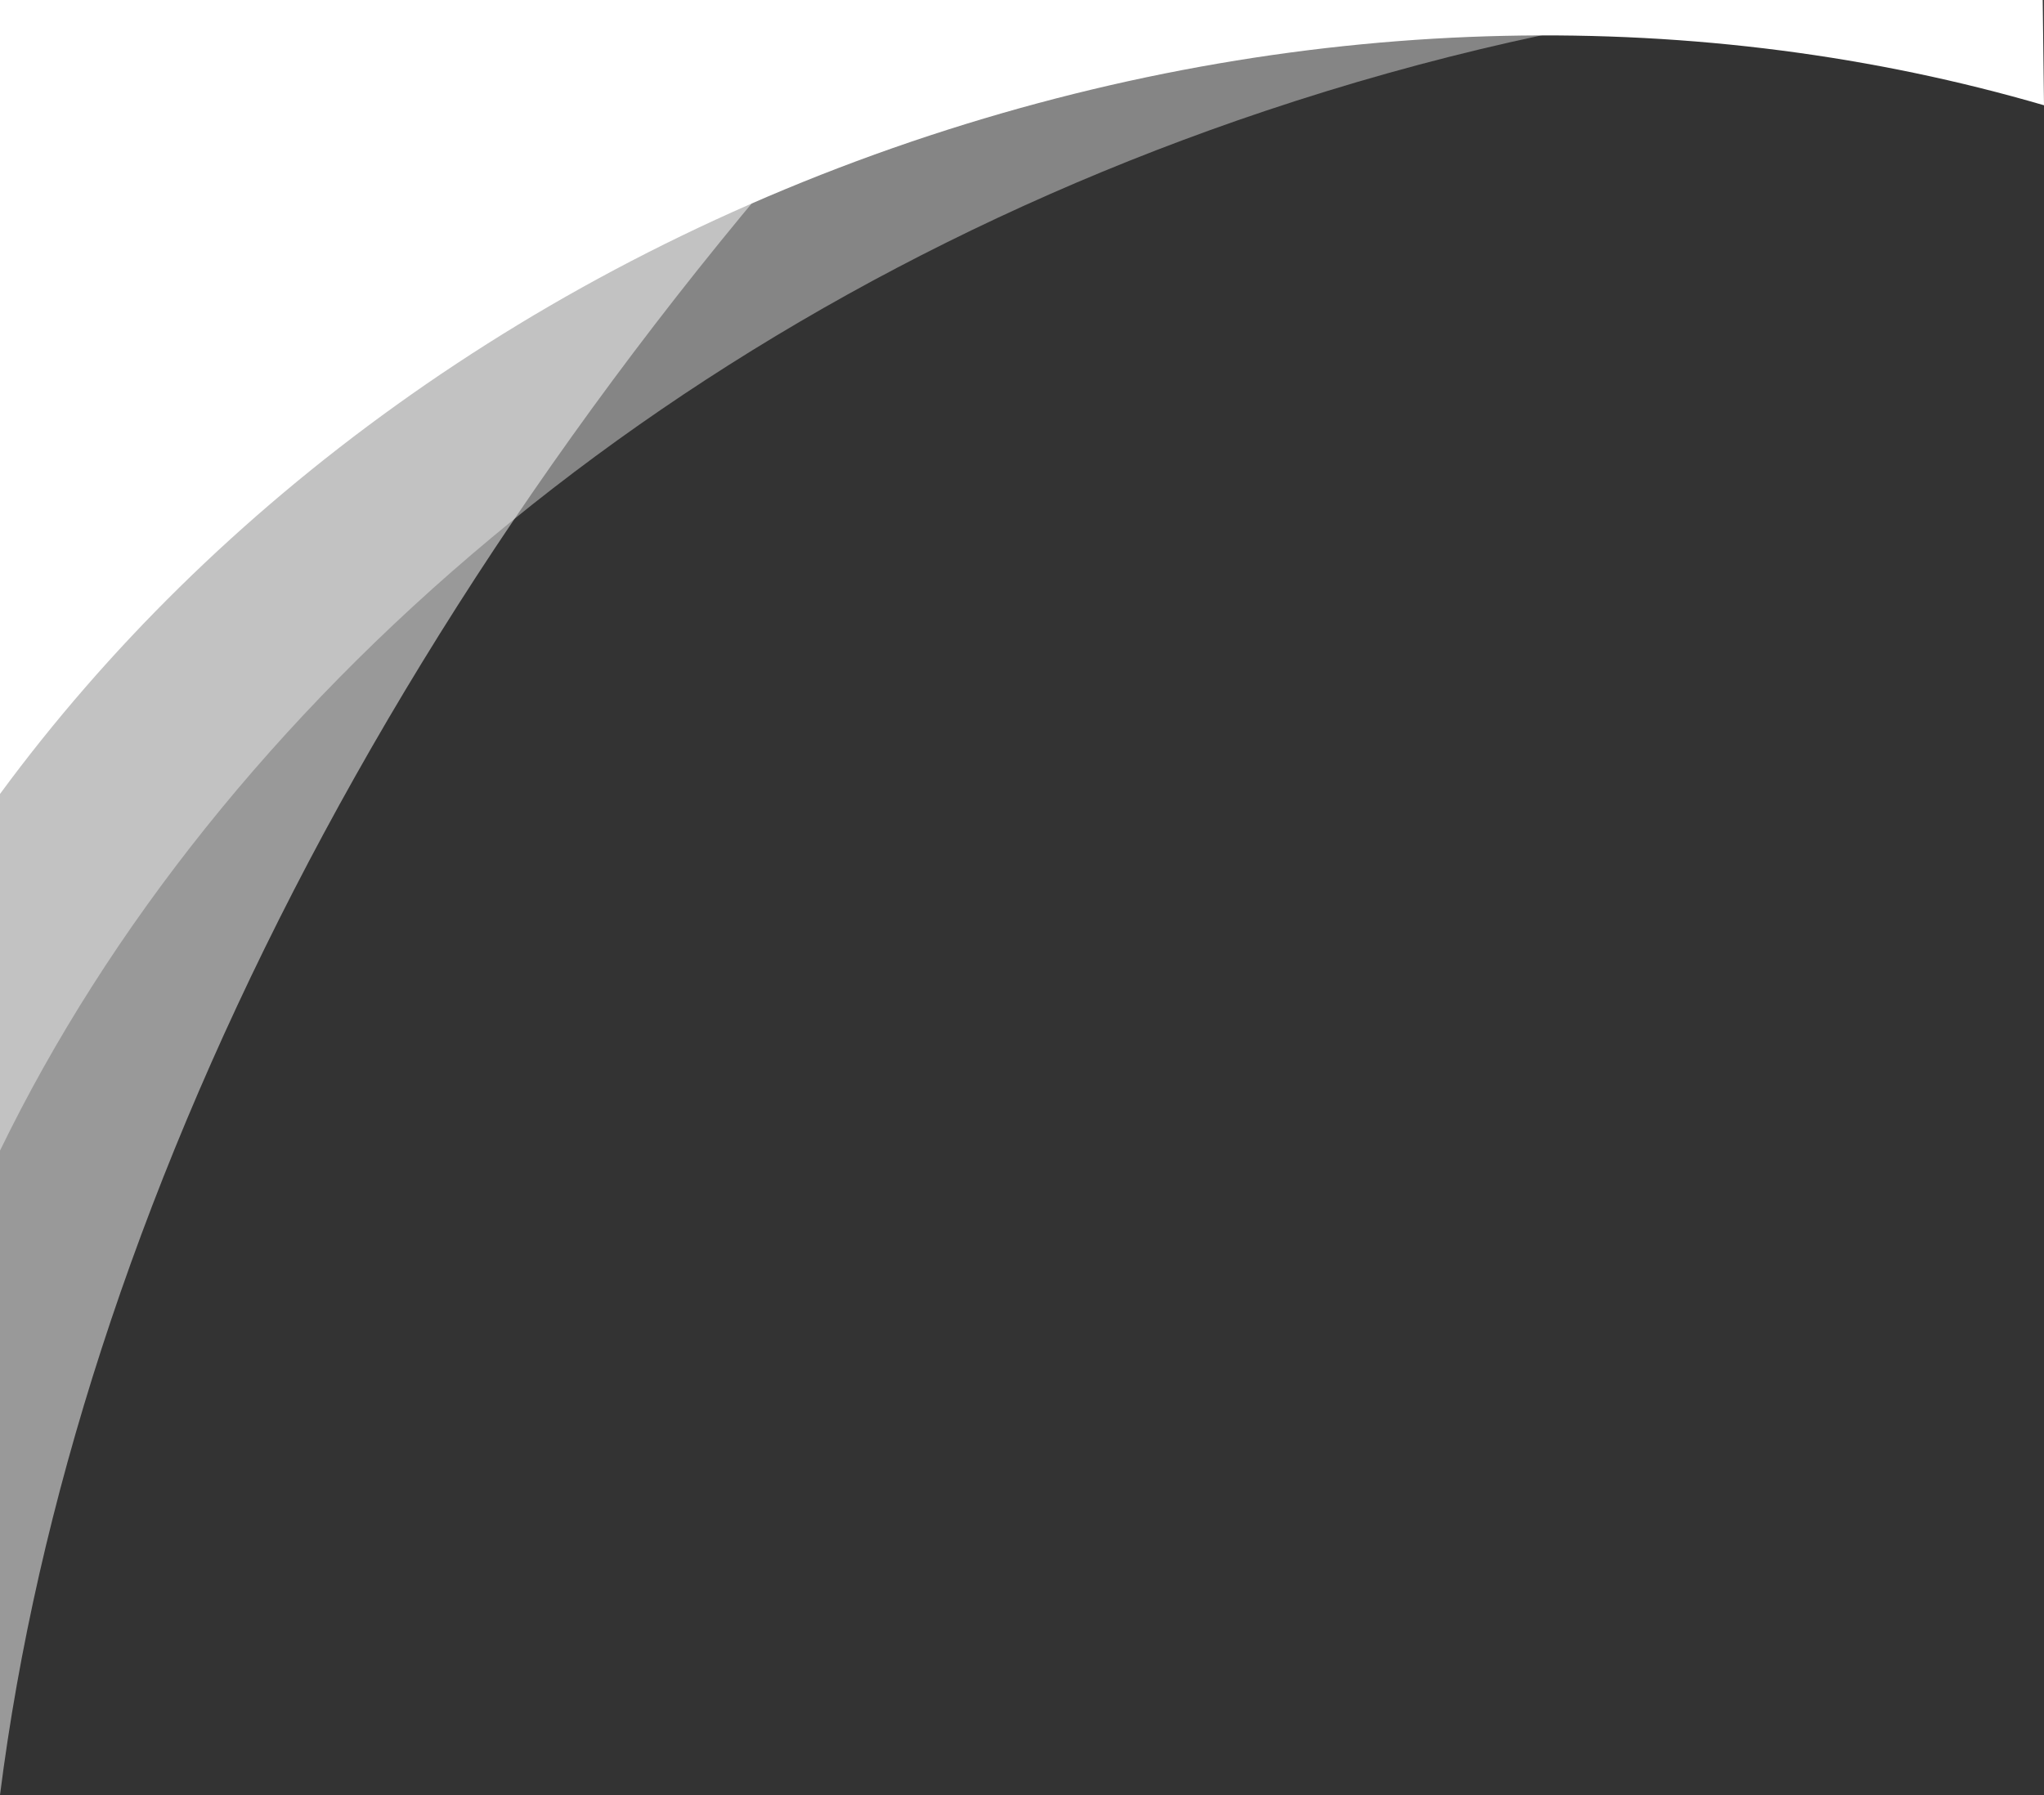
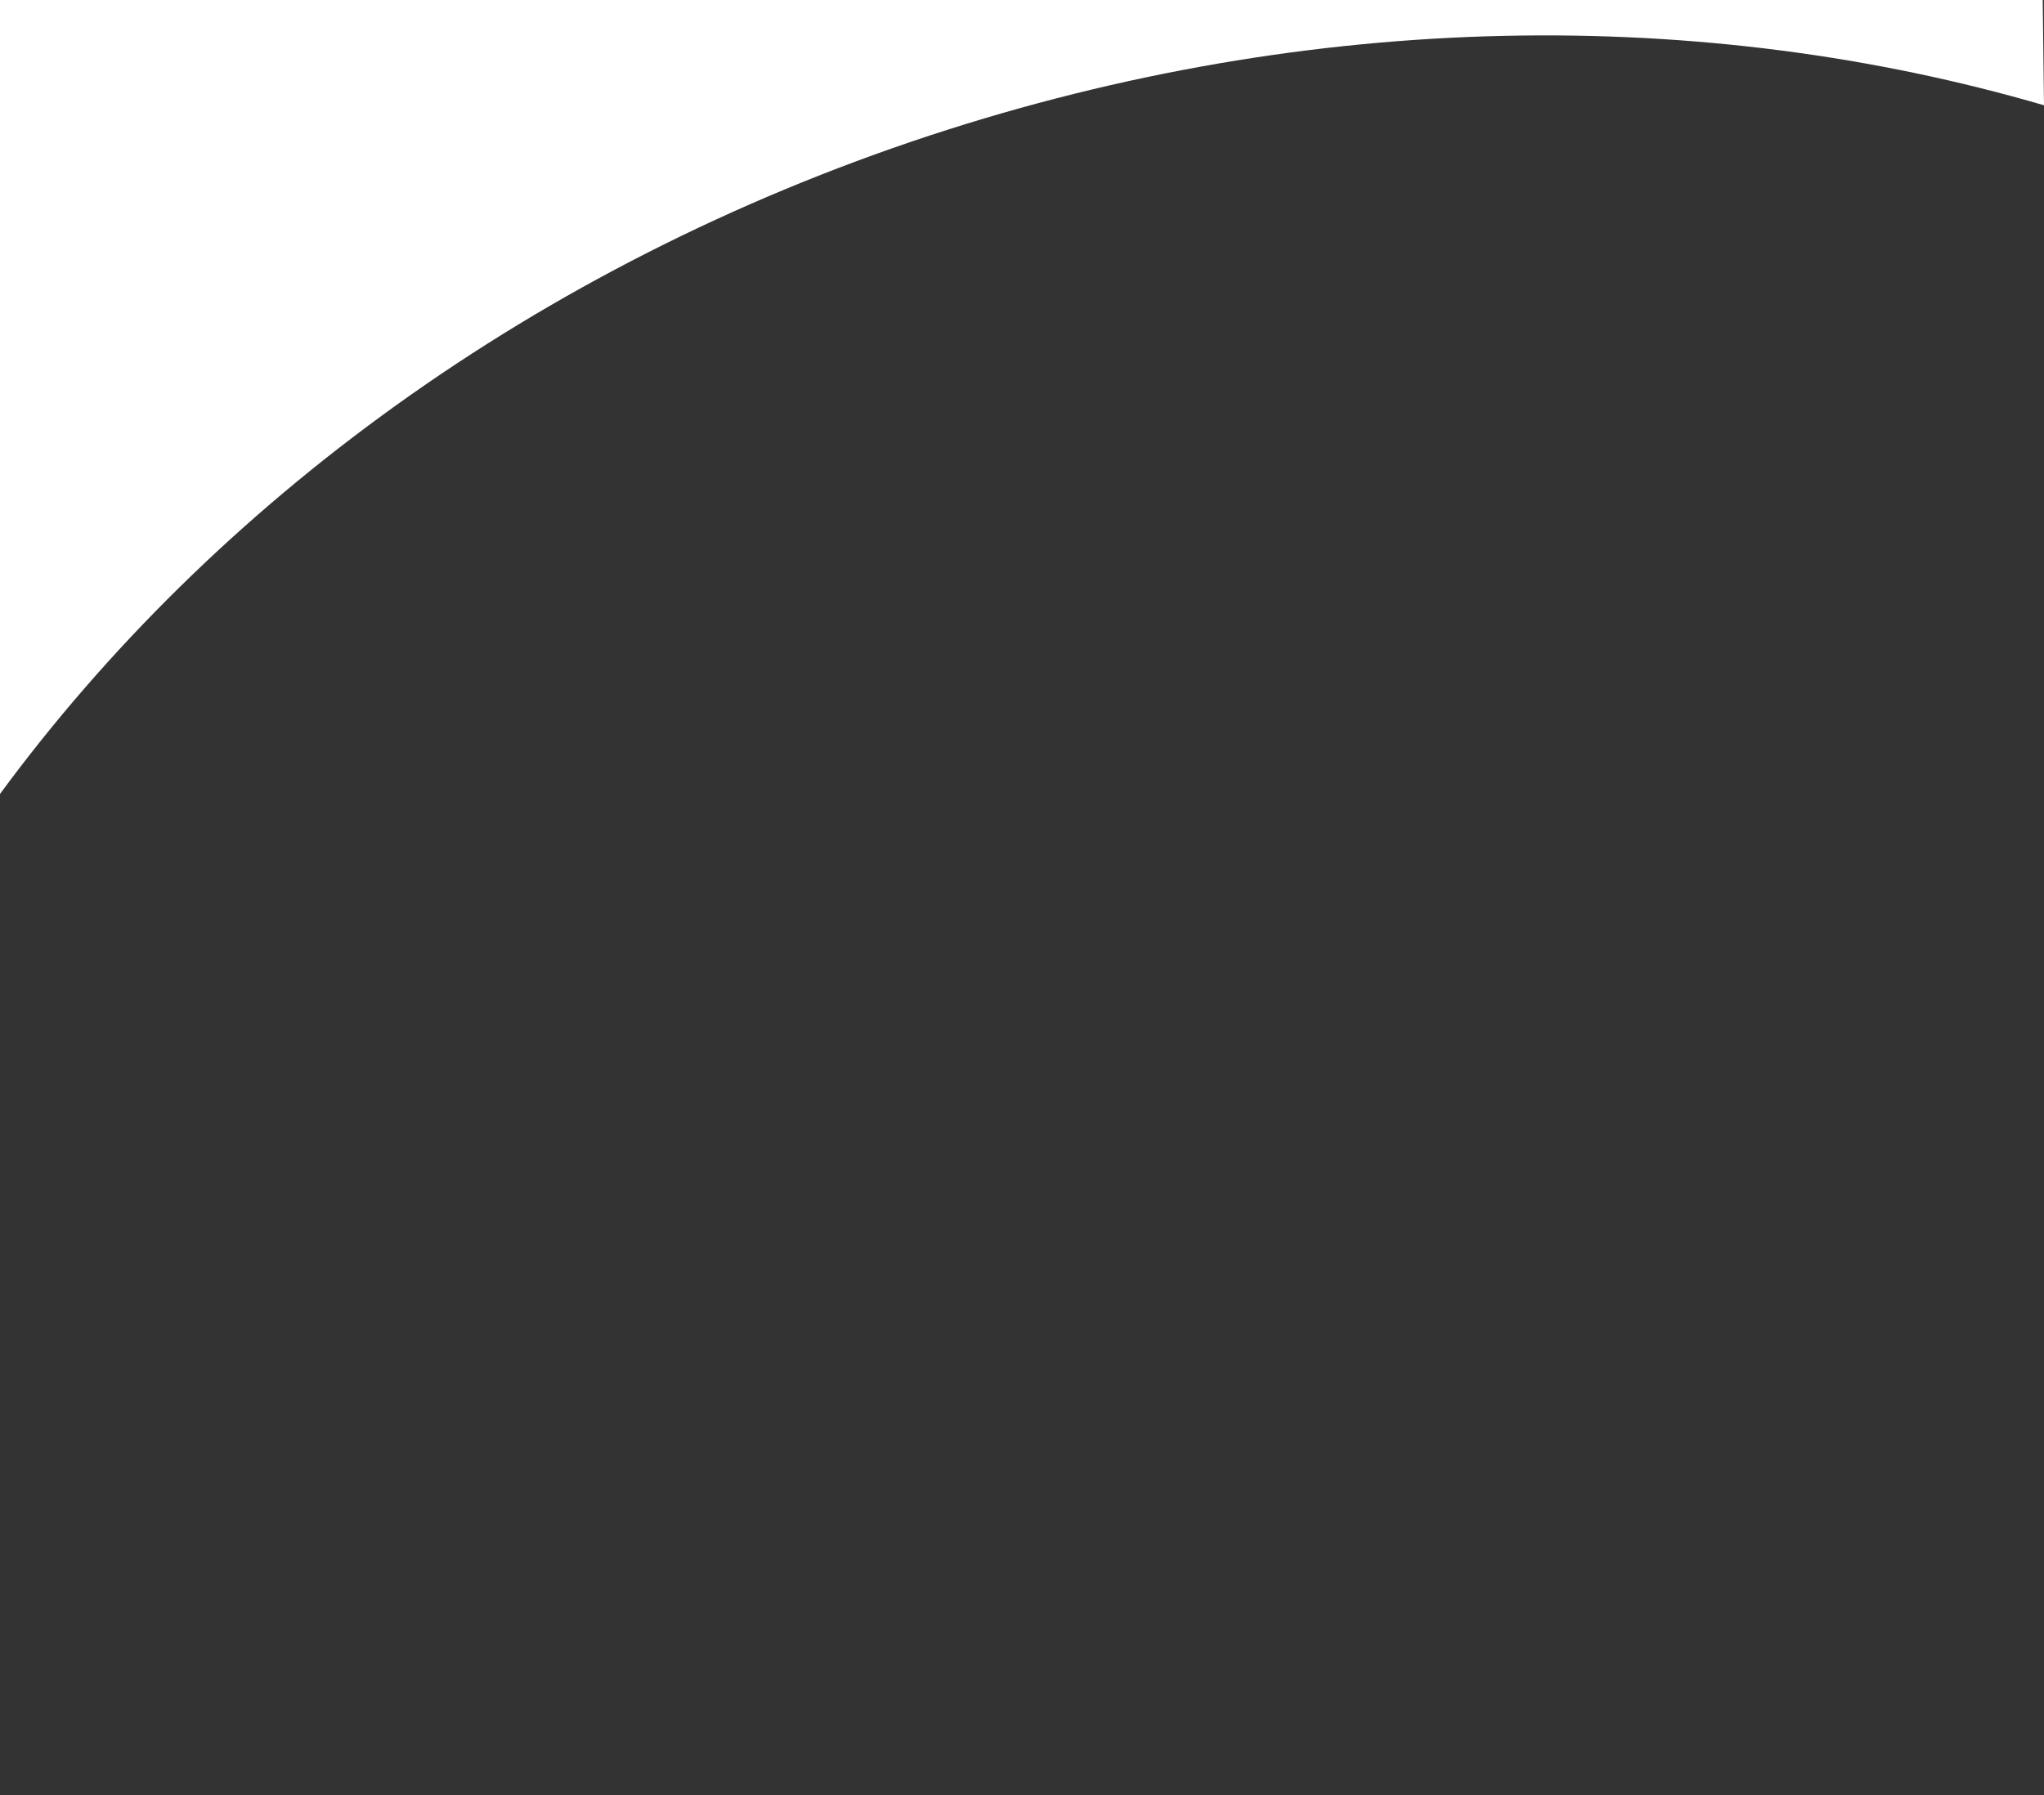
<svg xmlns="http://www.w3.org/2000/svg" id="a" viewBox="0 0 479.5 421.2">
  <rect x="0" y="0" width="479.5" height="421.2" fill="#333333" stroke="none" />
  <path d="m0,186.3C50,118.3,125.5,62.3,218.1,31.8,308.4,2.1,400,1.5,479.5,24.7c-.1-8.2-.2-16.4-.3-24.7H0s0,186.3,0,186.3Z" style="fill:#fff; fill-rule:evenodd;" />
-   <path d="m0,421.2C17.3,284.6,93.5,132.3,218.7,0H0s0,421.2,0,421.2Z" style="fill:#fff; fill-rule:evenodd; isolation:isolate; opacity:.5;" />
-   <path d="m0,270C50.9,165.2,157.5,72.7,296.9,26,335.1,13.2,373.4,4.6,411.1,0H0S0,270,0,270Z" style="fill:#fff; fill-rule:evenodd; isolation:isolate; opacity:.4;" />
</svg>